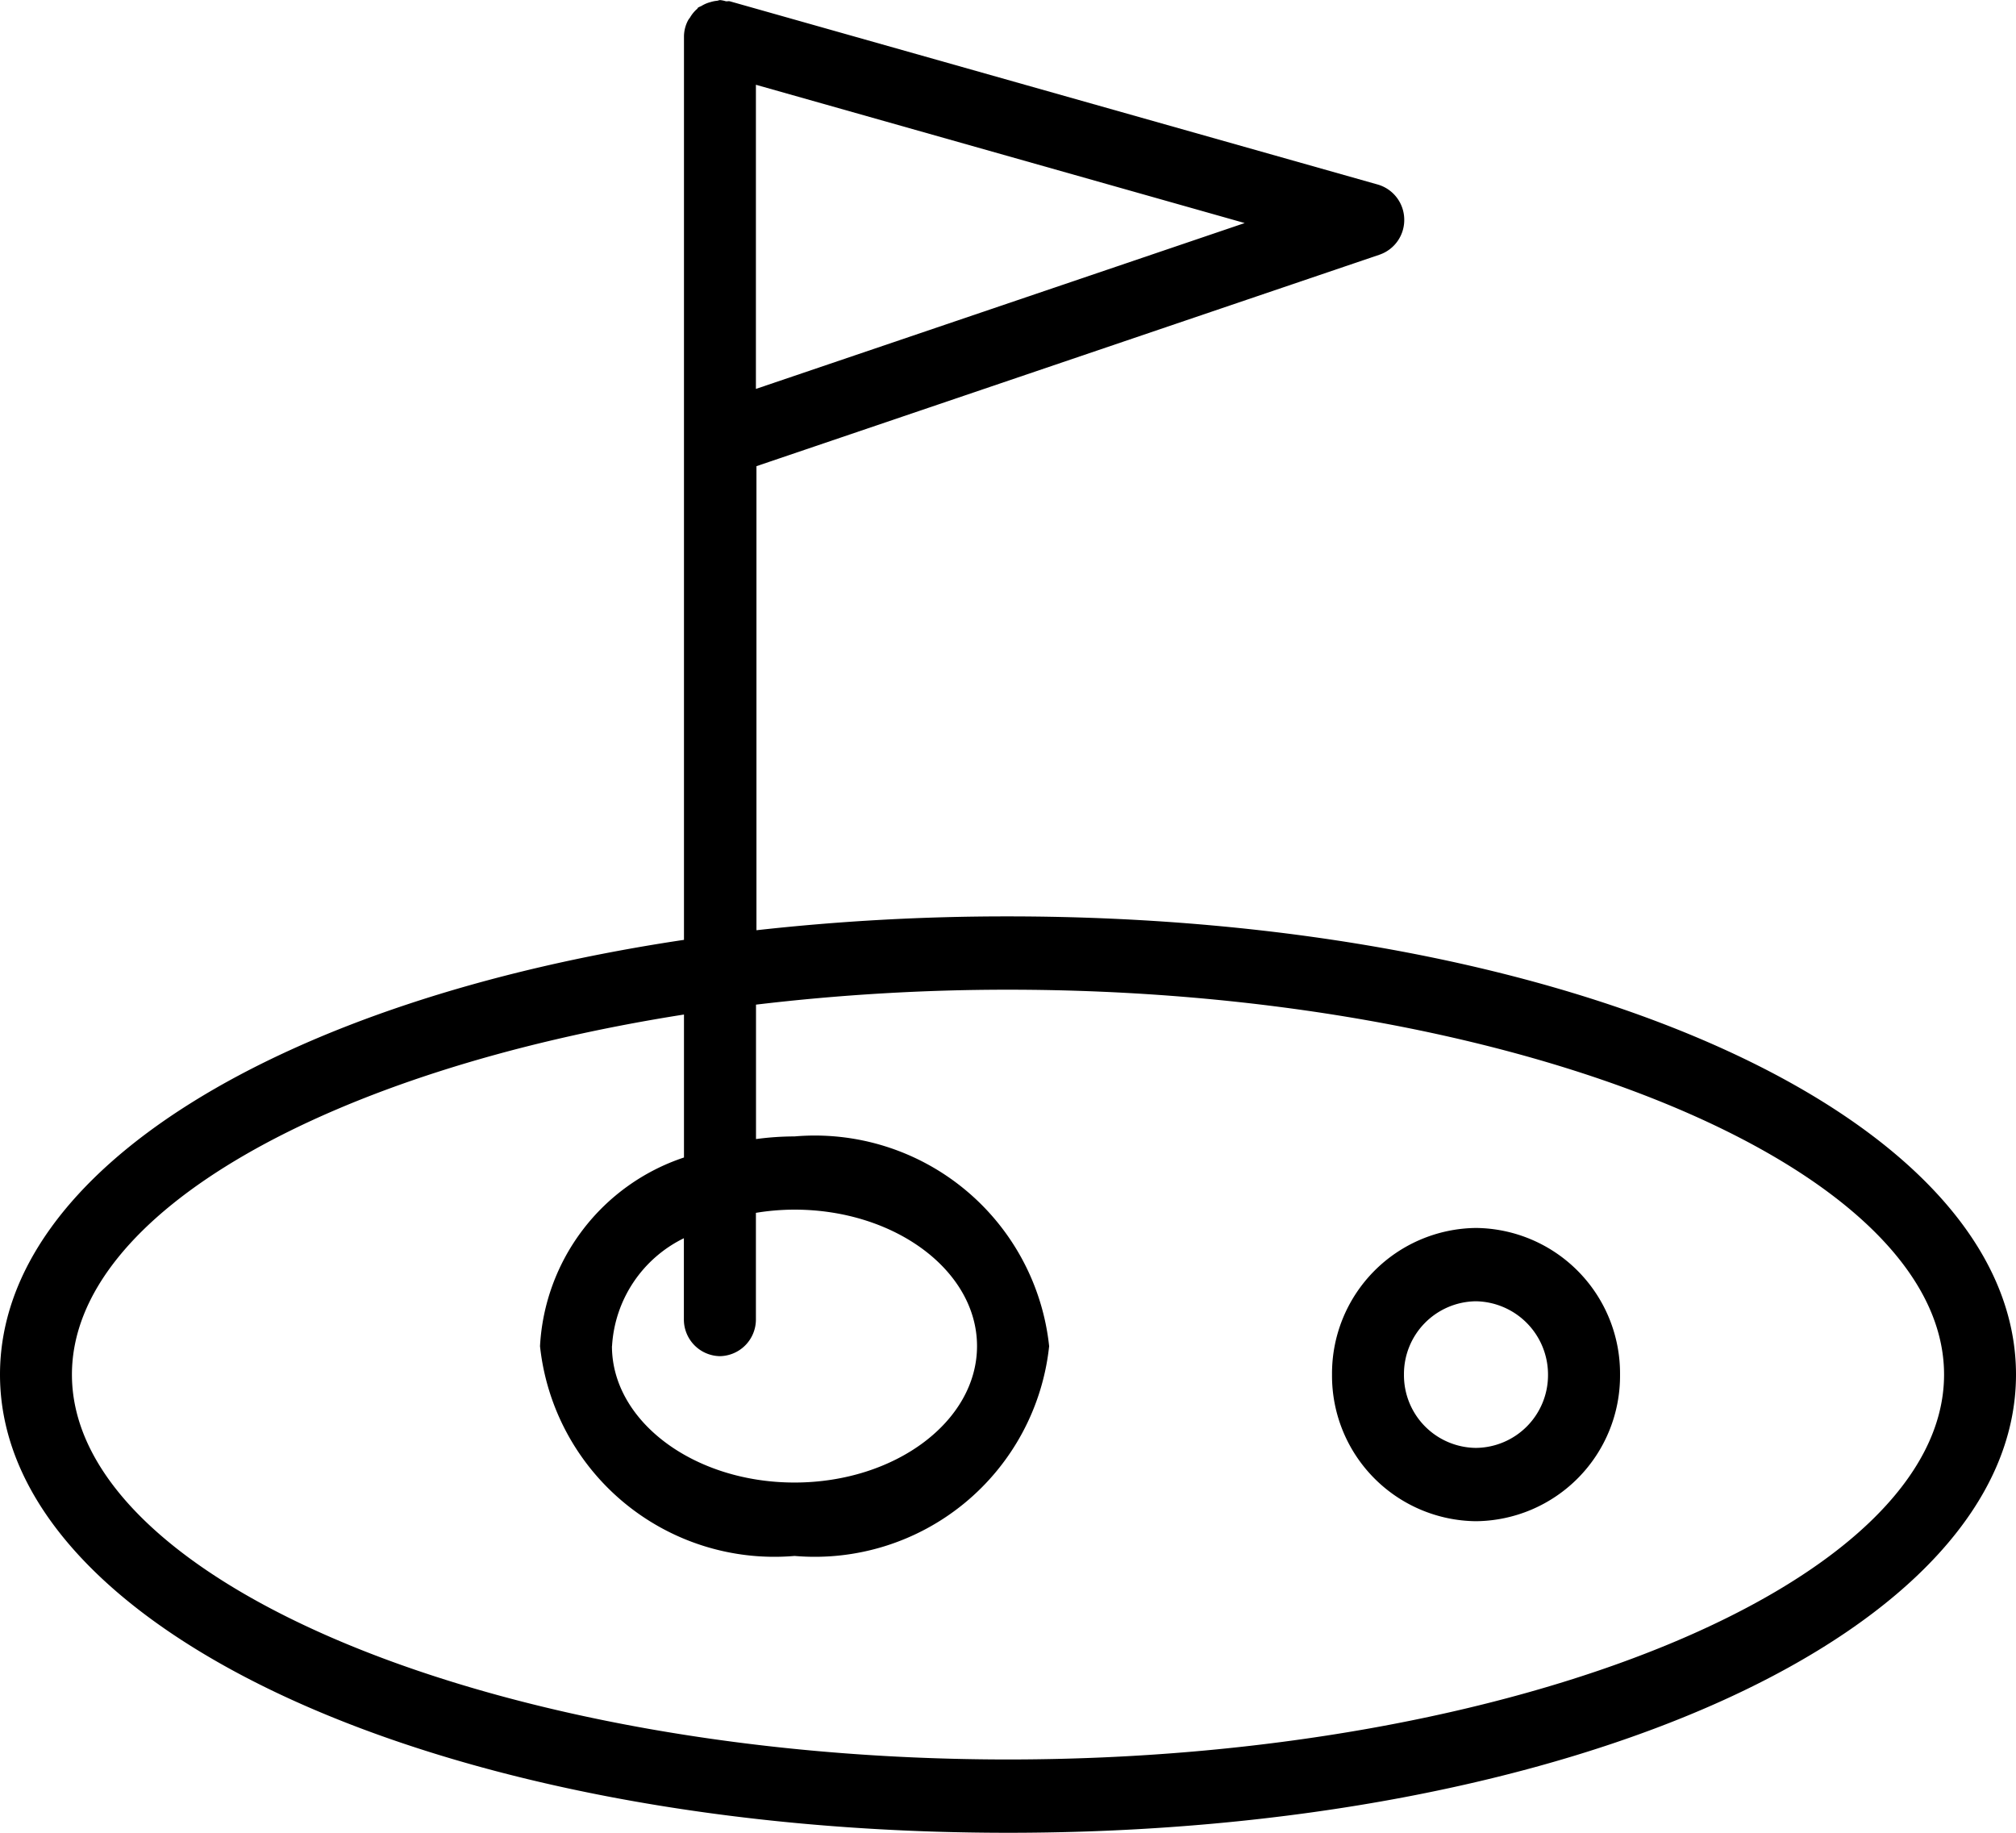
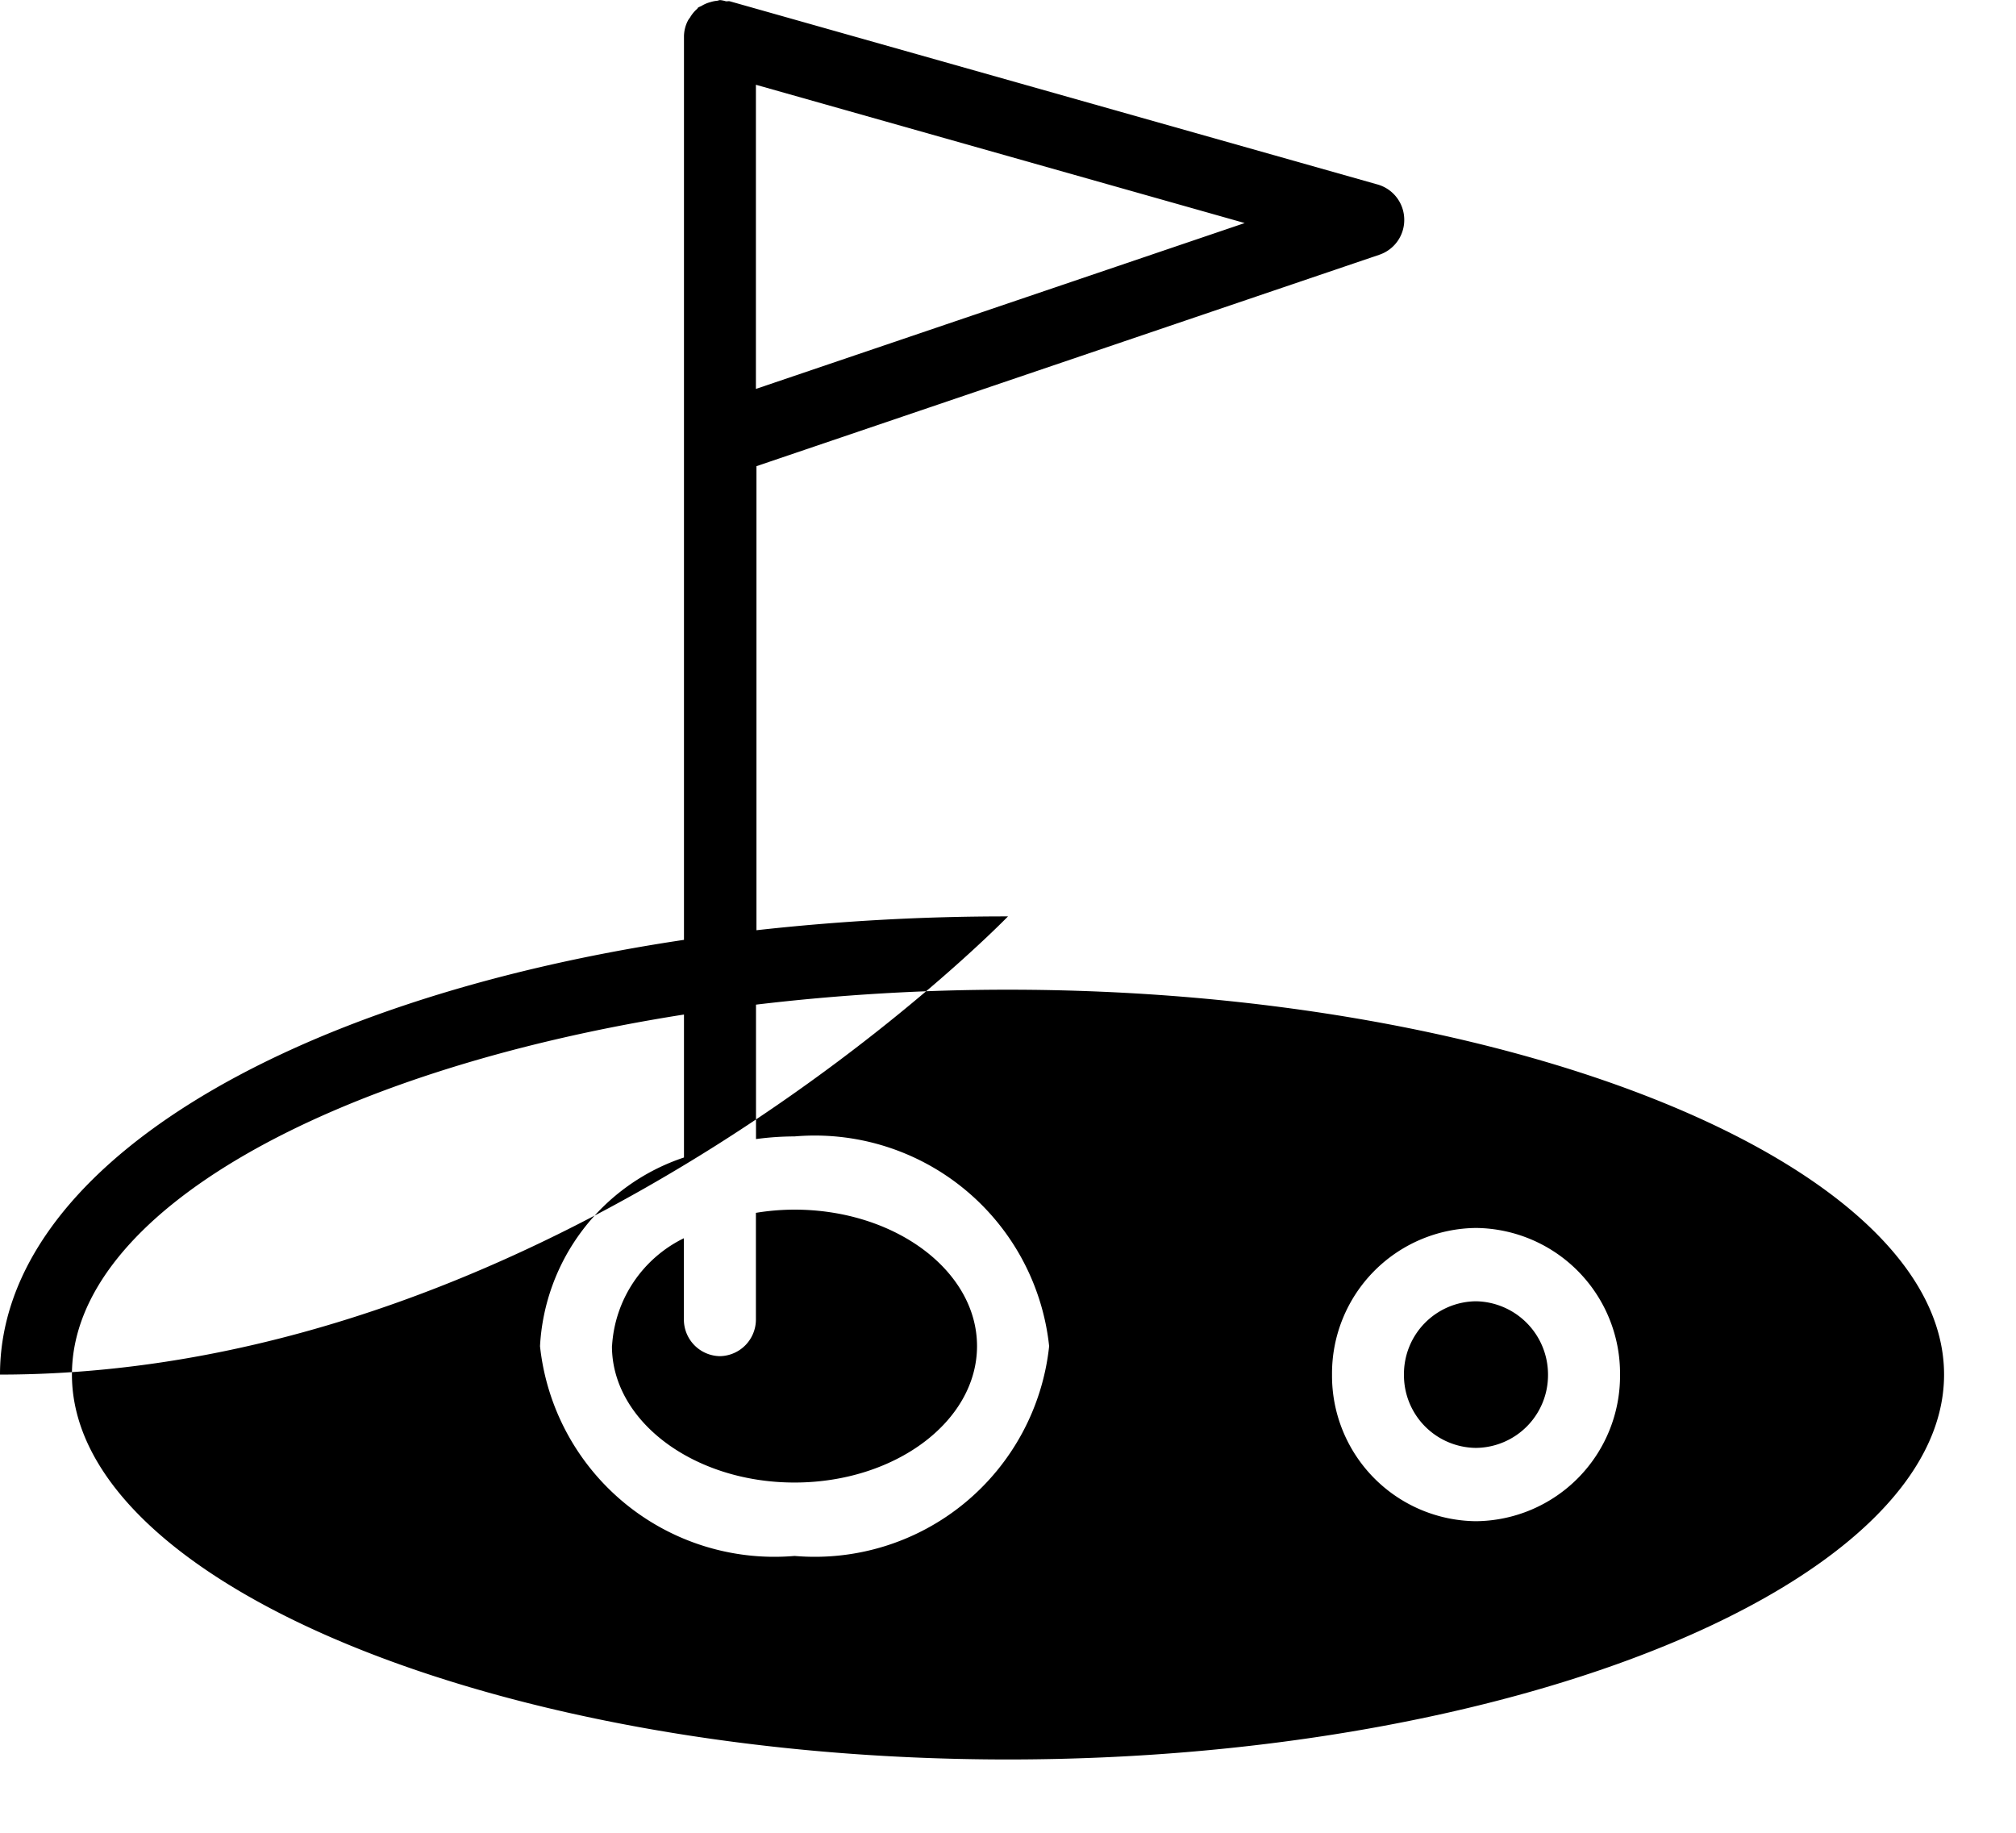
<svg xmlns="http://www.w3.org/2000/svg" width="22" height="20" viewBox="0 0 22 20">
-   <path id="Union_8" data-name="Union 8" d="M0-4008c0-2.24,3.082-4.089,7.464-4.744v-9.856a.382.382,0,0,1,.039-.167.187.187,0,0,1,.026-.04.375.375,0,0,1,.075-.093c.006,0,.008-.013.015-.018a.365.365,0,0,1,.034-.016.359.359,0,0,1,.1-.043.336.336,0,0,1,.066-.014c.014,0,.026-.008.04-.008a.31.31,0,0,1,.062.013h.018a.072.072,0,0,1,.025,0l7.072,2a.4.4,0,0,1,.288.375.4.4,0,0,1-.269.39l-6.8,2.308v5.064A24.576,24.576,0,0,1,11-4013c6.168,0,11,2.2,11,5s-4.832,5-11,5S0-4005.2,0-4008Zm.785,0c0,2.276,4.678,4.2,10.215,4.2s10.215-1.924,10.215-4.2-4.678-4.2-10.215-4.2a23.245,23.245,0,0,0-2.75.163v1.467a3.18,3.18,0,0,1,.421-.029,2.572,2.572,0,0,1,2.778,2.289,2.572,2.572,0,0,1-2.778,2.289,2.572,2.572,0,0,1-2.778-2.289,2.3,2.3,0,0,1,1.571-2.059v-1.56C3.608-4011.323.785-4009.769.785-4008Zm5.893-.311c0,.82.894,1.489,1.992,1.489s1.992-.668,1.992-1.489-.894-1.489-1.992-1.489a2.612,2.612,0,0,0-.421.035v1.164a.4.4,0,0,1-.393.4.4.4,0,0,1-.393-.4v-.887A1.4,1.4,0,0,0,6.679-4008.311Zm1.571-10.445,5.334-1.81-5.334-1.509ZM14.536-4008a1.588,1.588,0,0,1,1.571-1.6,1.588,1.588,0,0,1,1.572,1.6,1.587,1.587,0,0,1-1.572,1.6A1.587,1.587,0,0,1,14.536-4008Zm.785,0a.793.793,0,0,0,.785.8.794.794,0,0,0,.787-.8.8.8,0,0,0-.787-.8A.794.794,0,0,0,15.321-4008Z" transform="translate(0 4023)" />
+   <path id="Union_8" data-name="Union 8" d="M0-4008c0-2.24,3.082-4.089,7.464-4.744v-9.856a.382.382,0,0,1,.039-.167.187.187,0,0,1,.026-.04.375.375,0,0,1,.075-.093c.006,0,.008-.013.015-.018a.365.365,0,0,1,.034-.016.359.359,0,0,1,.1-.043.336.336,0,0,1,.066-.014c.014,0,.026-.008.04-.008a.31.31,0,0,1,.062.013h.018a.072.072,0,0,1,.025,0l7.072,2a.4.4,0,0,1,.288.375.4.4,0,0,1-.269.39l-6.8,2.308v5.064A24.576,24.576,0,0,1,11-4013s-4.832,5-11,5S0-4005.2,0-4008Zm.785,0c0,2.276,4.678,4.2,10.215,4.2s10.215-1.924,10.215-4.2-4.678-4.2-10.215-4.2a23.245,23.245,0,0,0-2.75.163v1.467a3.18,3.18,0,0,1,.421-.029,2.572,2.572,0,0,1,2.778,2.289,2.572,2.572,0,0,1-2.778,2.289,2.572,2.572,0,0,1-2.778-2.289,2.3,2.3,0,0,1,1.571-2.059v-1.56C3.608-4011.323.785-4009.769.785-4008Zm5.893-.311c0,.82.894,1.489,1.992,1.489s1.992-.668,1.992-1.489-.894-1.489-1.992-1.489a2.612,2.612,0,0,0-.421.035v1.164a.4.4,0,0,1-.393.4.4.4,0,0,1-.393-.4v-.887A1.4,1.4,0,0,0,6.679-4008.311Zm1.571-10.445,5.334-1.81-5.334-1.509ZM14.536-4008a1.588,1.588,0,0,1,1.571-1.6,1.588,1.588,0,0,1,1.572,1.6,1.587,1.587,0,0,1-1.572,1.6A1.587,1.587,0,0,1,14.536-4008Zm.785,0a.793.793,0,0,0,.785.8.794.794,0,0,0,.787-.8.8.8,0,0,0-.787-.8A.794.794,0,0,0,15.321-4008Z" transform="translate(0 4023)" />
</svg>